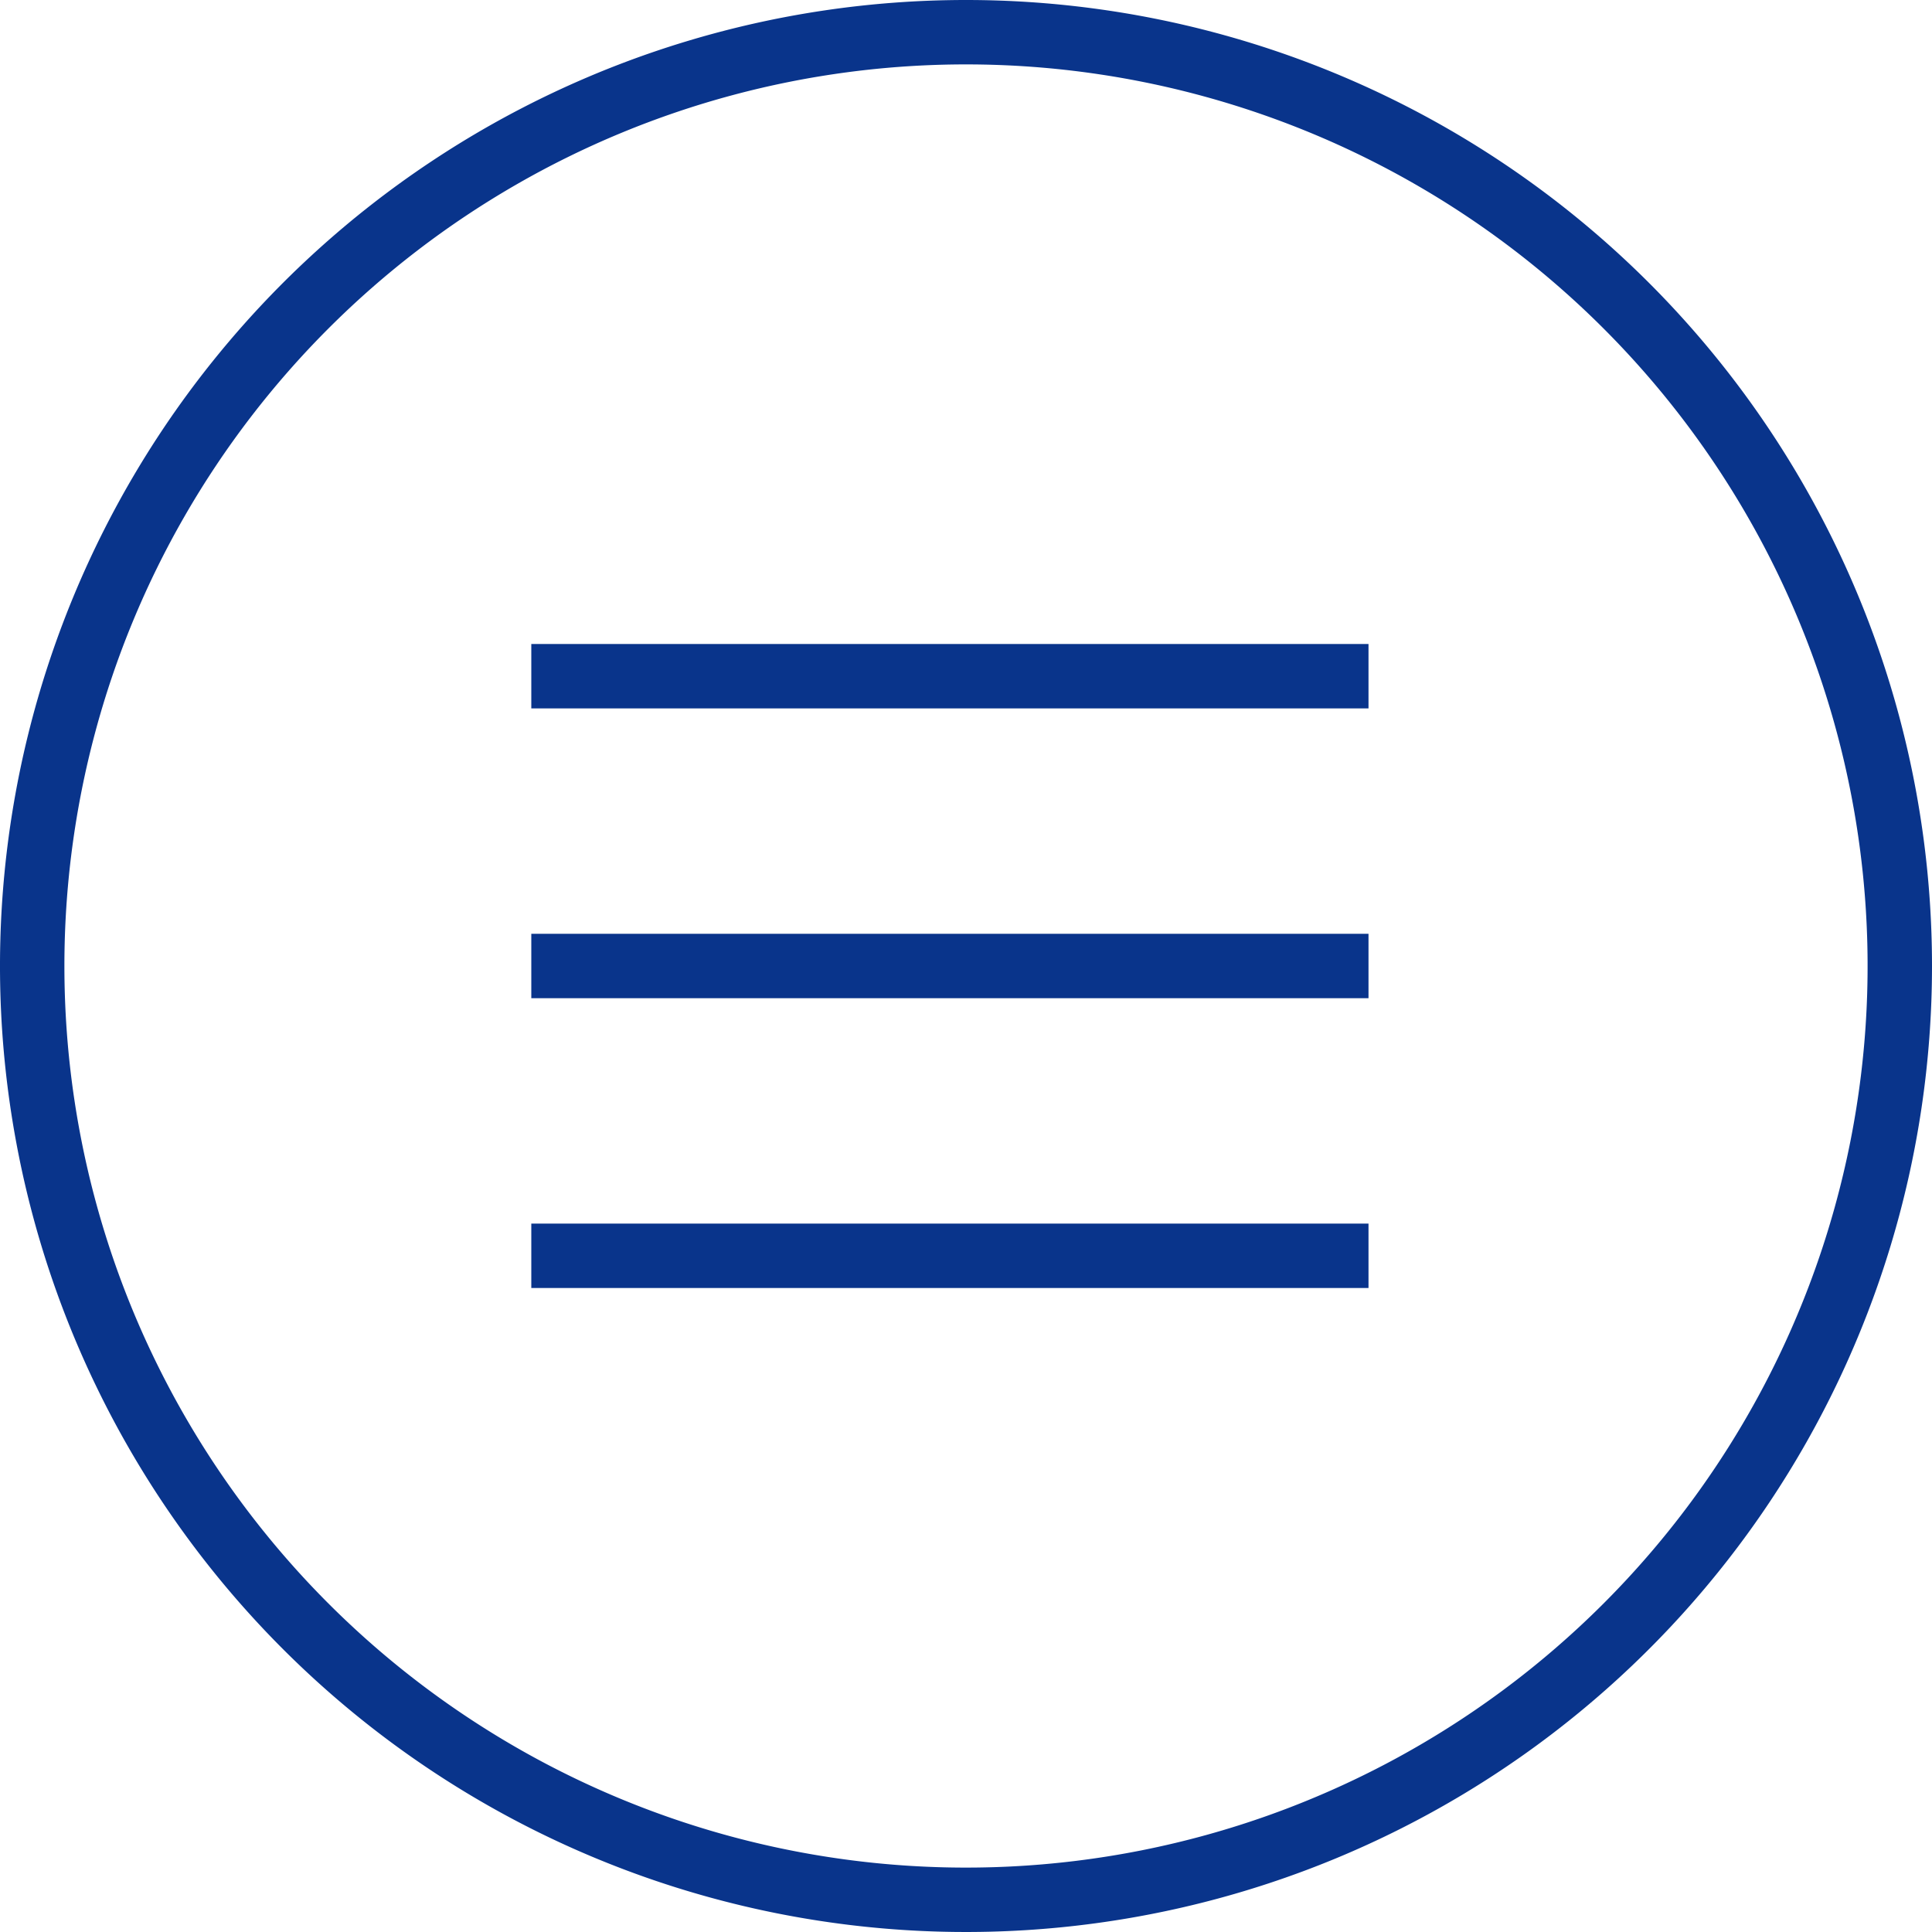
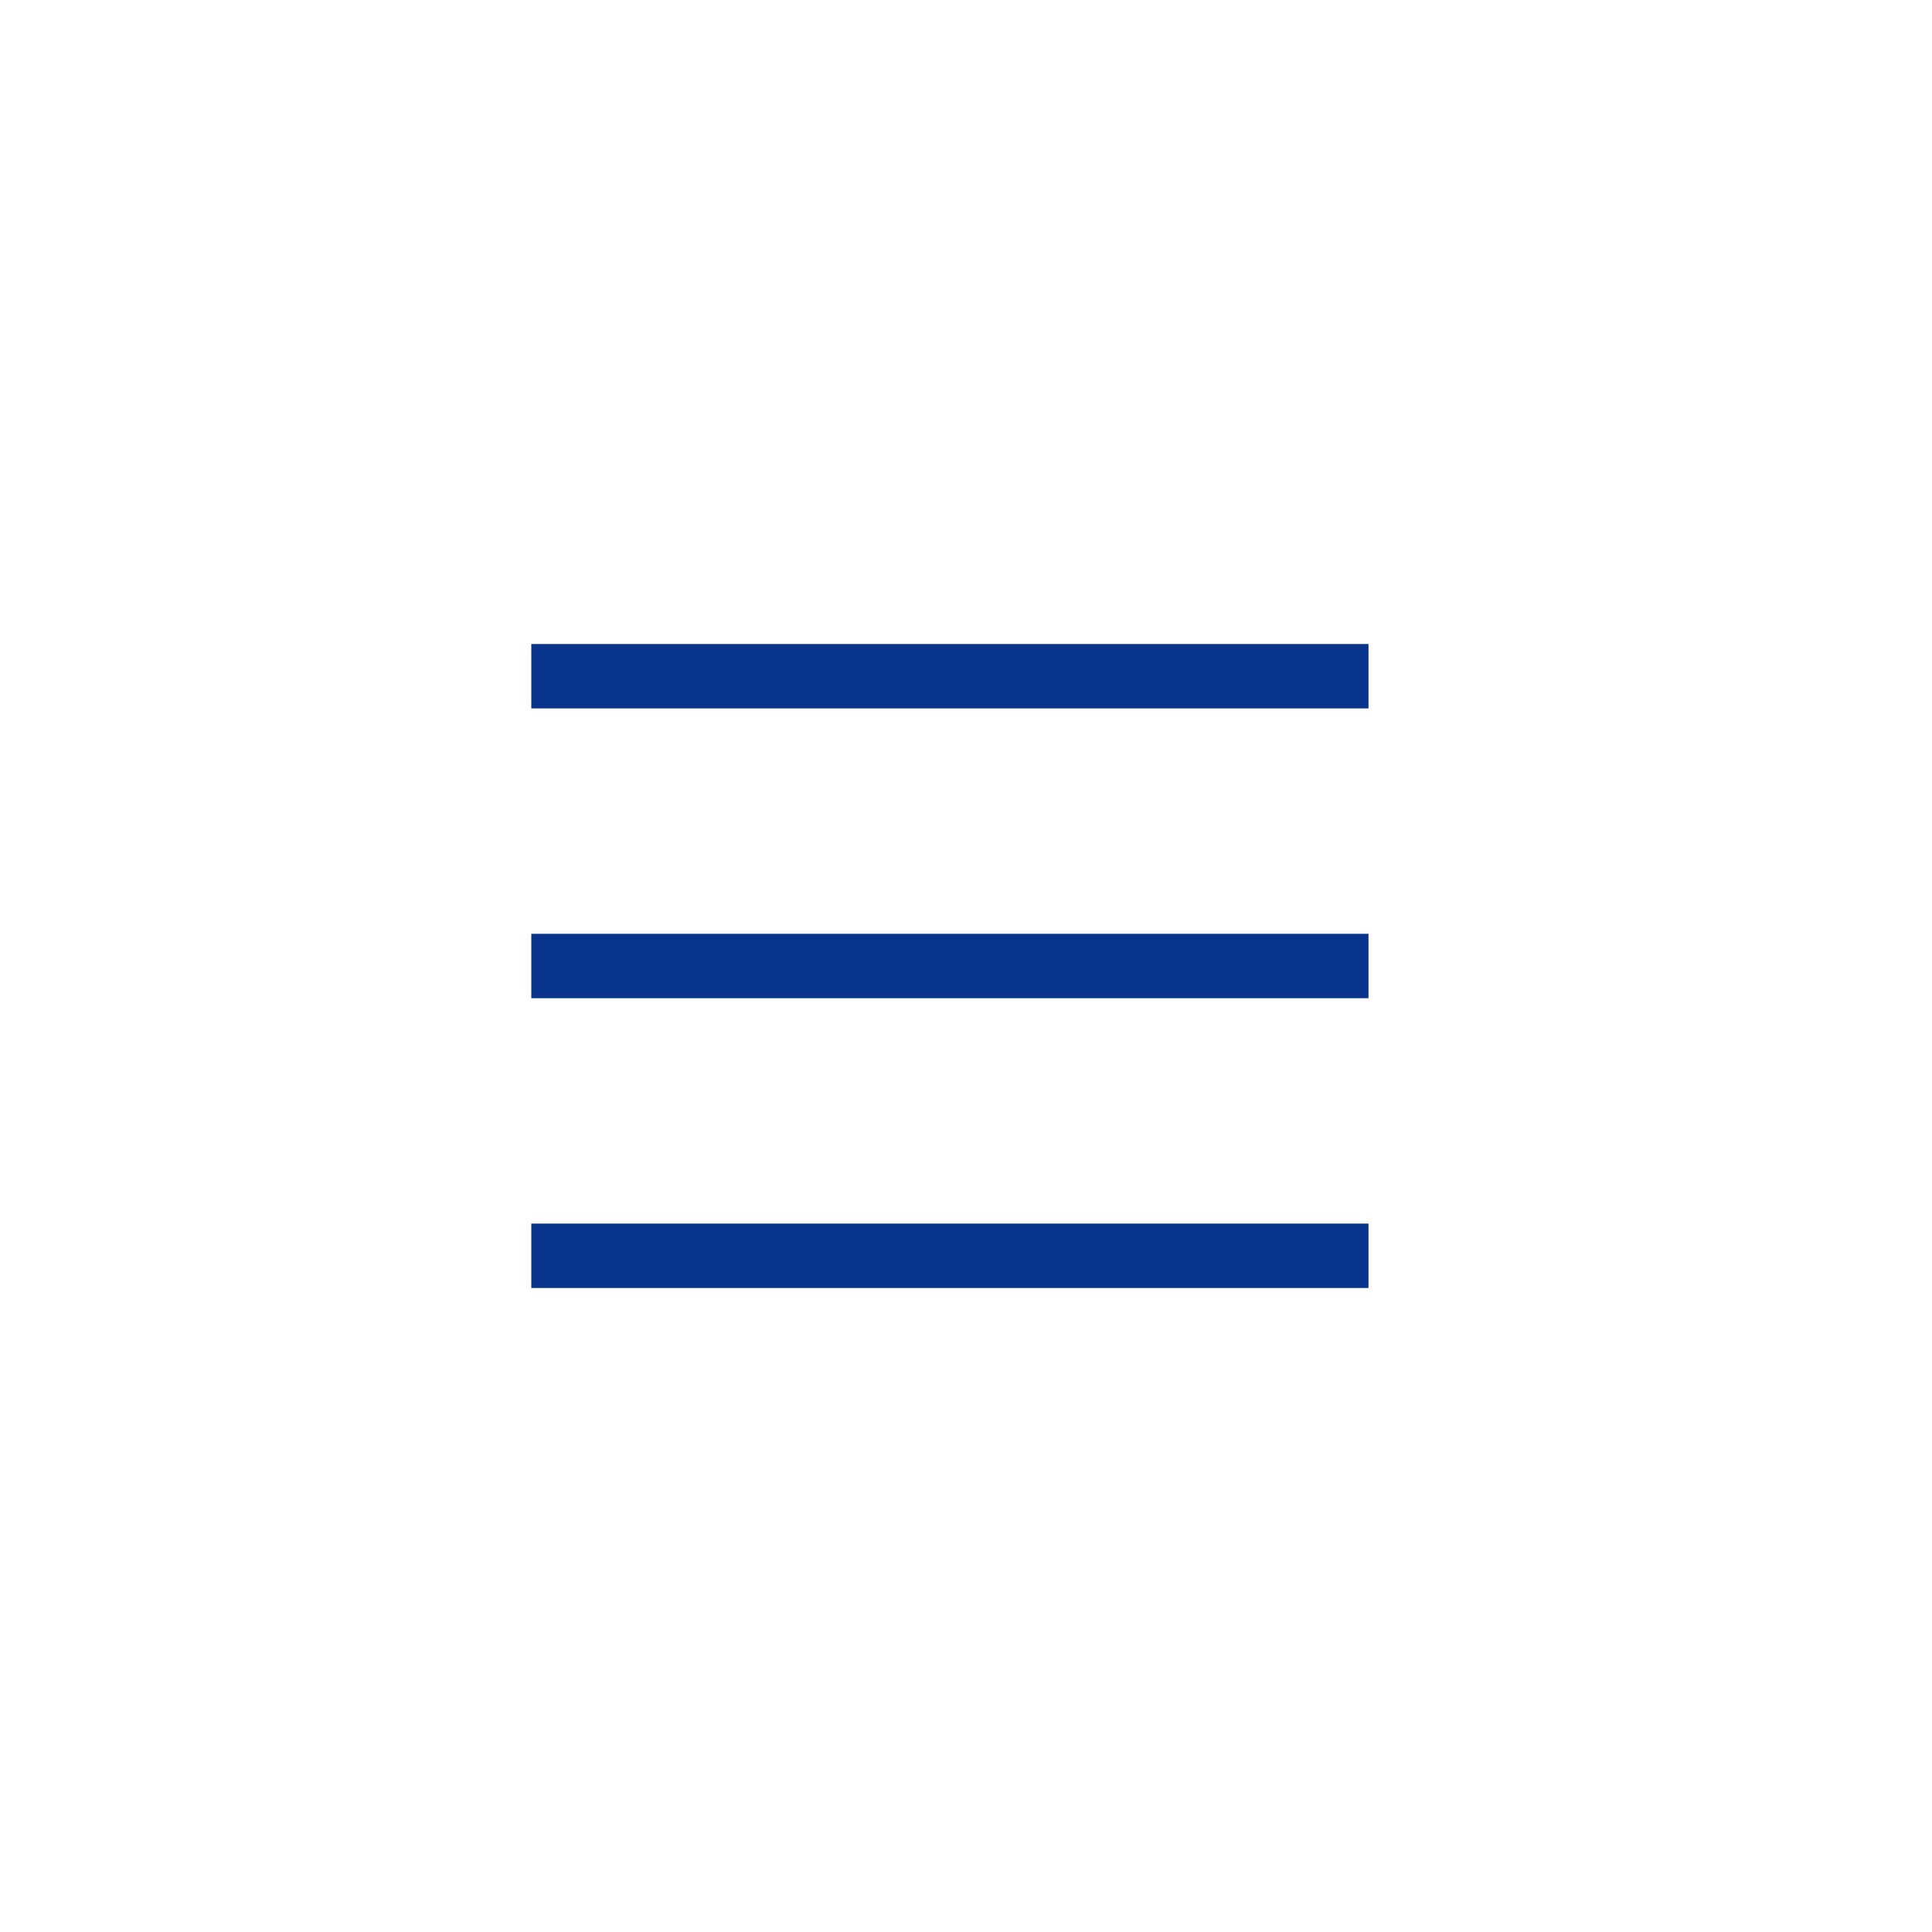
<svg xmlns="http://www.w3.org/2000/svg" viewBox="0 0 60 60">
-   <path d="M30 2A28 28 0 112 30 28 28 0 0130 2m0-2a30 30 0 1030 30A30 30 0 0030 0z" fill="#09348b" />
  <path d="M16.5 21h26m-26 9h26m-26 9h26" fill="none" stroke="#09348b" stroke-miterlimit="10" stroke-width="2" />
</svg>